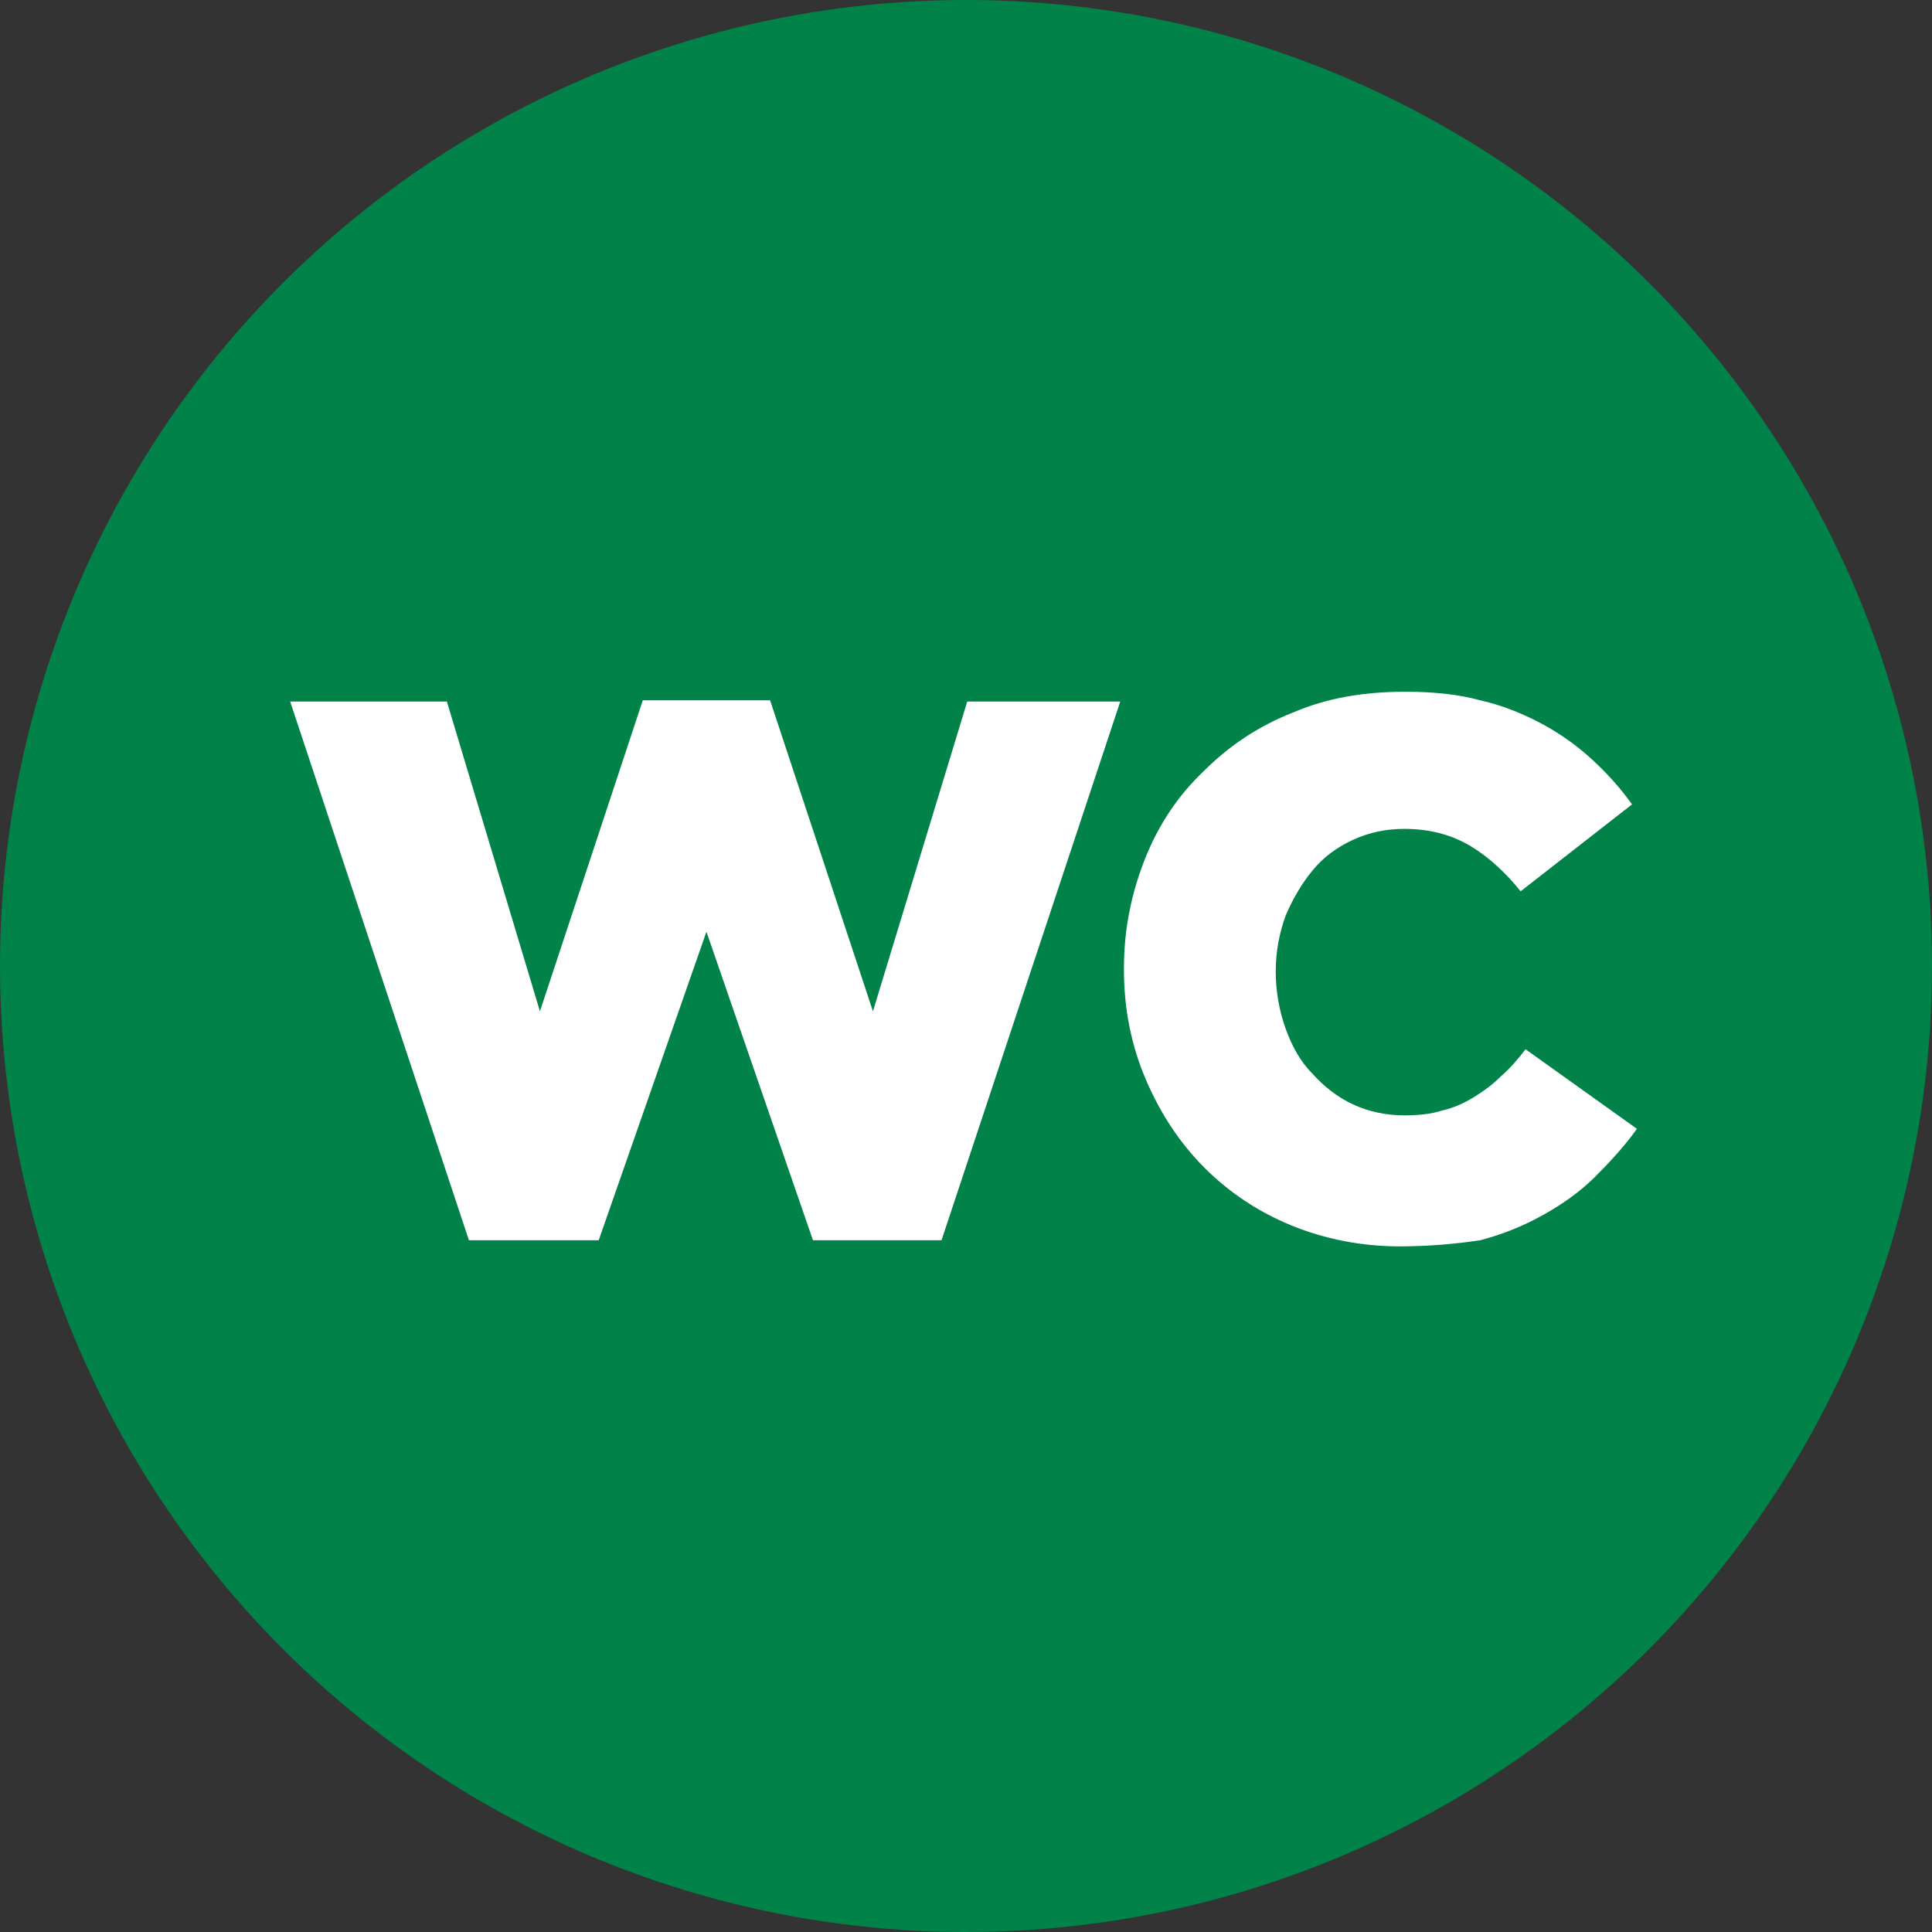
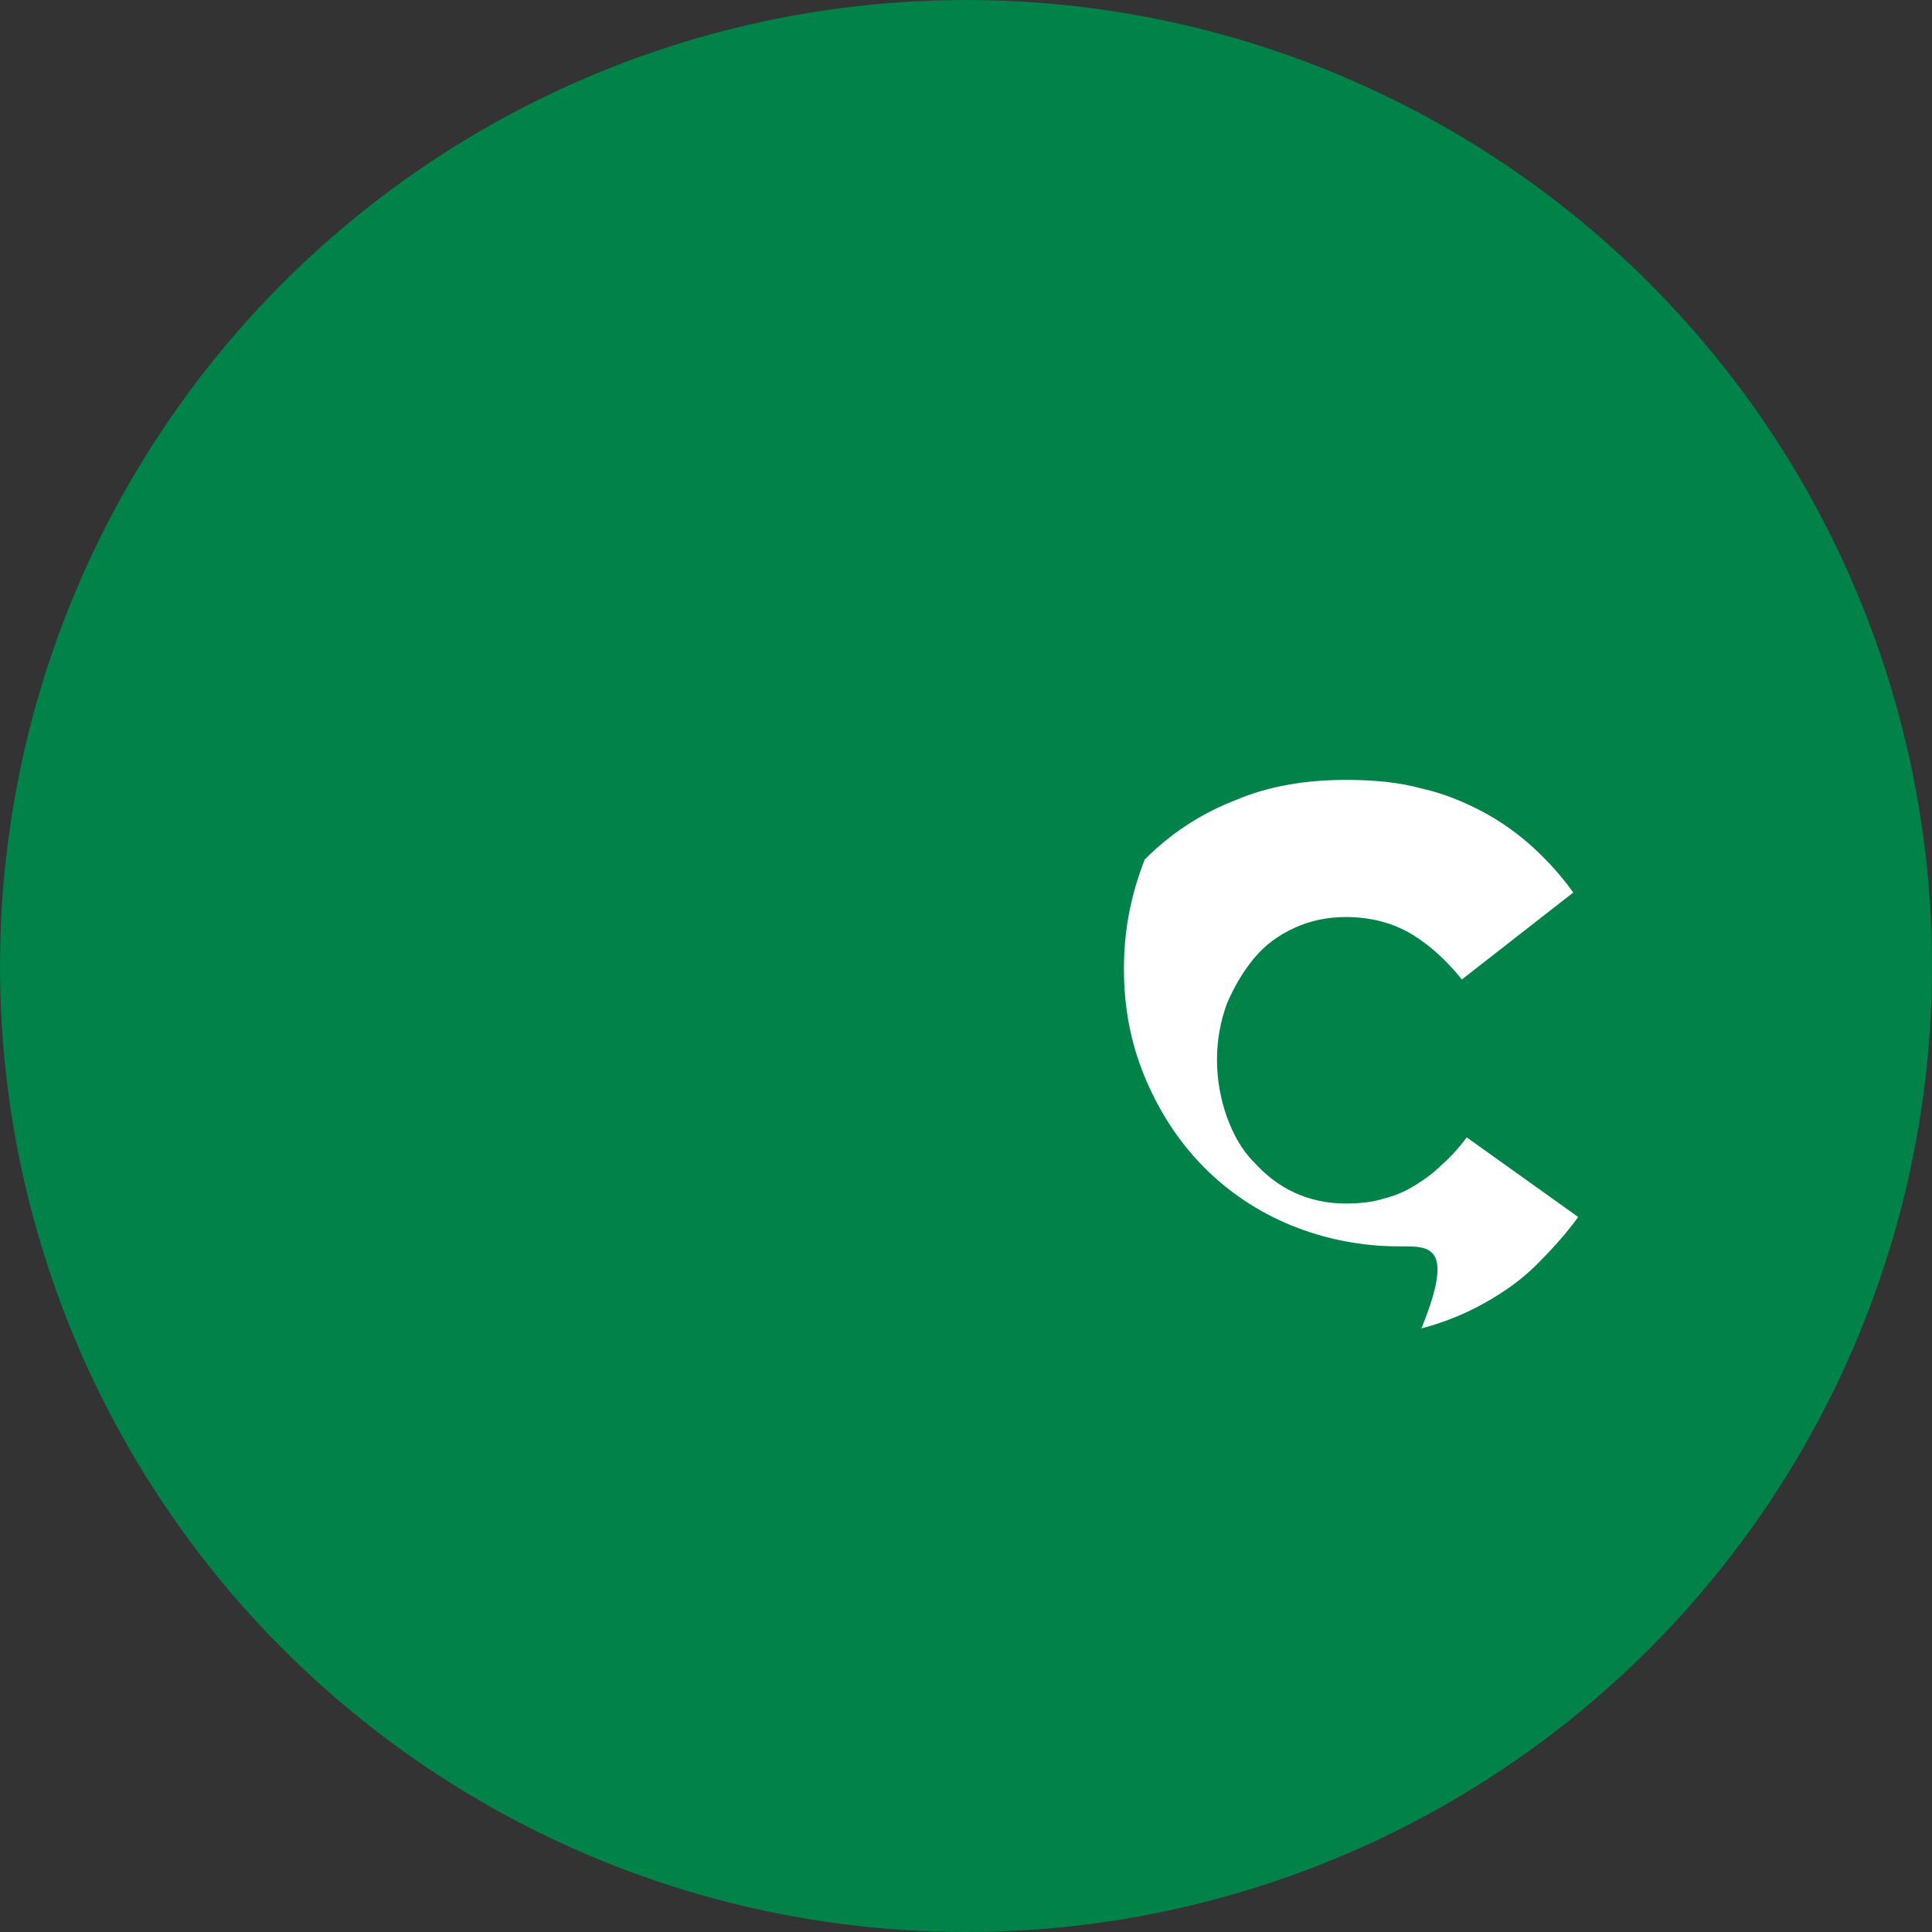
<svg xmlns="http://www.w3.org/2000/svg" version="1.1" id="Layer_1" x="0px" y="0px" viewBox="0 0 157.8 157.8" style="enable-background:new 0 0 157.8 157.8;" xml:space="preserve">
  <rect x="0" y="0" width="157.8" height="157.8" fill="#333333" stroke="none" />
  <style type="text/css">
	.st0{fill:#008249;}
	.st1{fill:#FFFFFF;}
</style>
  <g>
    <circle class="st0" cx="78.9" cy="78.9" r="78.9" />
    <g>
-       <path class="st1" d="M23.7,57.3h12.8l7.6,25.3l8.4-25.4h10.4l8.4,25.4L79,57.3h12.5l-14.6,44H66.4l-8.7-25.2l-8.8,25.2H38.3    L23.7,57.3z" />
-       <path class="st1" d="M114.3,101.8c-3.1,0-6.1-0.6-8.8-1.7c-2.7-1.1-5.1-2.7-7.1-4.7c-2-2-3.6-4.4-4.8-7.2c-1.2-2.8-1.8-5.8-1.8-9    v-0.1c0-3.2,0.6-6.1,1.7-8.9c1.1-2.8,2.7-5.2,4.8-7.2c2.1-2.1,4.5-3.7,7.3-4.8c2.8-1.2,5.8-1.7,9.2-1.7c2.2,0,4.3,0.2,6.1,0.7    c1.8,0.4,3.5,1.1,5,1.9c1.5,0.8,2.9,1.8,4.1,2.9c1.2,1.1,2.3,2.3,3.3,3.7l-9.1,7.1c-1.2-1.5-2.6-2.8-4.1-3.7    c-1.5-0.9-3.3-1.4-5.4-1.4c-1.5,0-2.9,0.3-4.2,0.9c-1.3,0.6-2.4,1.4-3.3,2.5c-0.9,1.1-1.6,2.3-2.2,3.7c-0.5,1.4-0.8,2.9-0.8,4.5    v0.1c0,1.6,0.3,3.2,0.8,4.6c0.5,1.4,1.2,2.7,2.2,3.7c0.9,1,2,1.9,3.3,2.5c1.3,0.6,2.7,0.9,4.2,0.9c1.1,0,2.2-0.1,3.1-0.4    c0.9-0.2,1.8-0.6,2.6-1.1c0.8-0.5,1.5-1,2.2-1.7c0.7-0.6,1.4-1.4,2-2.2l9.1,6.5c-1,1.4-2.2,2.7-3.4,3.9c-1.2,1.2-2.6,2.2-4.2,3.1    c-1.6,0.9-3.3,1.6-5.2,2.1C118.9,101.6,116.7,101.8,114.3,101.8z" />
+       <path class="st1" d="M114.3,101.8c-3.1,0-6.1-0.6-8.8-1.7c-2.7-1.1-5.1-2.7-7.1-4.7c-2-2-3.6-4.4-4.8-7.2c-1.2-2.8-1.8-5.8-1.8-9    v-0.1c0-3.2,0.6-6.1,1.7-8.9c2.1-2.1,4.5-3.7,7.3-4.8c2.8-1.2,5.8-1.7,9.2-1.7c2.2,0,4.3,0.2,6.1,0.7    c1.8,0.4,3.5,1.1,5,1.9c1.5,0.8,2.9,1.8,4.1,2.9c1.2,1.1,2.3,2.3,3.3,3.7l-9.1,7.1c-1.2-1.5-2.6-2.8-4.1-3.7    c-1.5-0.9-3.3-1.4-5.4-1.4c-1.5,0-2.9,0.3-4.2,0.9c-1.3,0.6-2.4,1.4-3.3,2.5c-0.9,1.1-1.6,2.3-2.2,3.7c-0.5,1.4-0.8,2.9-0.8,4.5    v0.1c0,1.6,0.3,3.2,0.8,4.6c0.5,1.4,1.2,2.7,2.2,3.7c0.9,1,2,1.9,3.3,2.5c1.3,0.6,2.7,0.9,4.2,0.9c1.1,0,2.2-0.1,3.1-0.4    c0.9-0.2,1.8-0.6,2.6-1.1c0.8-0.5,1.5-1,2.2-1.7c0.7-0.6,1.4-1.4,2-2.2l9.1,6.5c-1,1.4-2.2,2.7-3.4,3.9c-1.2,1.2-2.6,2.2-4.2,3.1    c-1.6,0.9-3.3,1.6-5.2,2.1C118.9,101.6,116.7,101.8,114.3,101.8z" />
    </g>
  </g>
</svg>